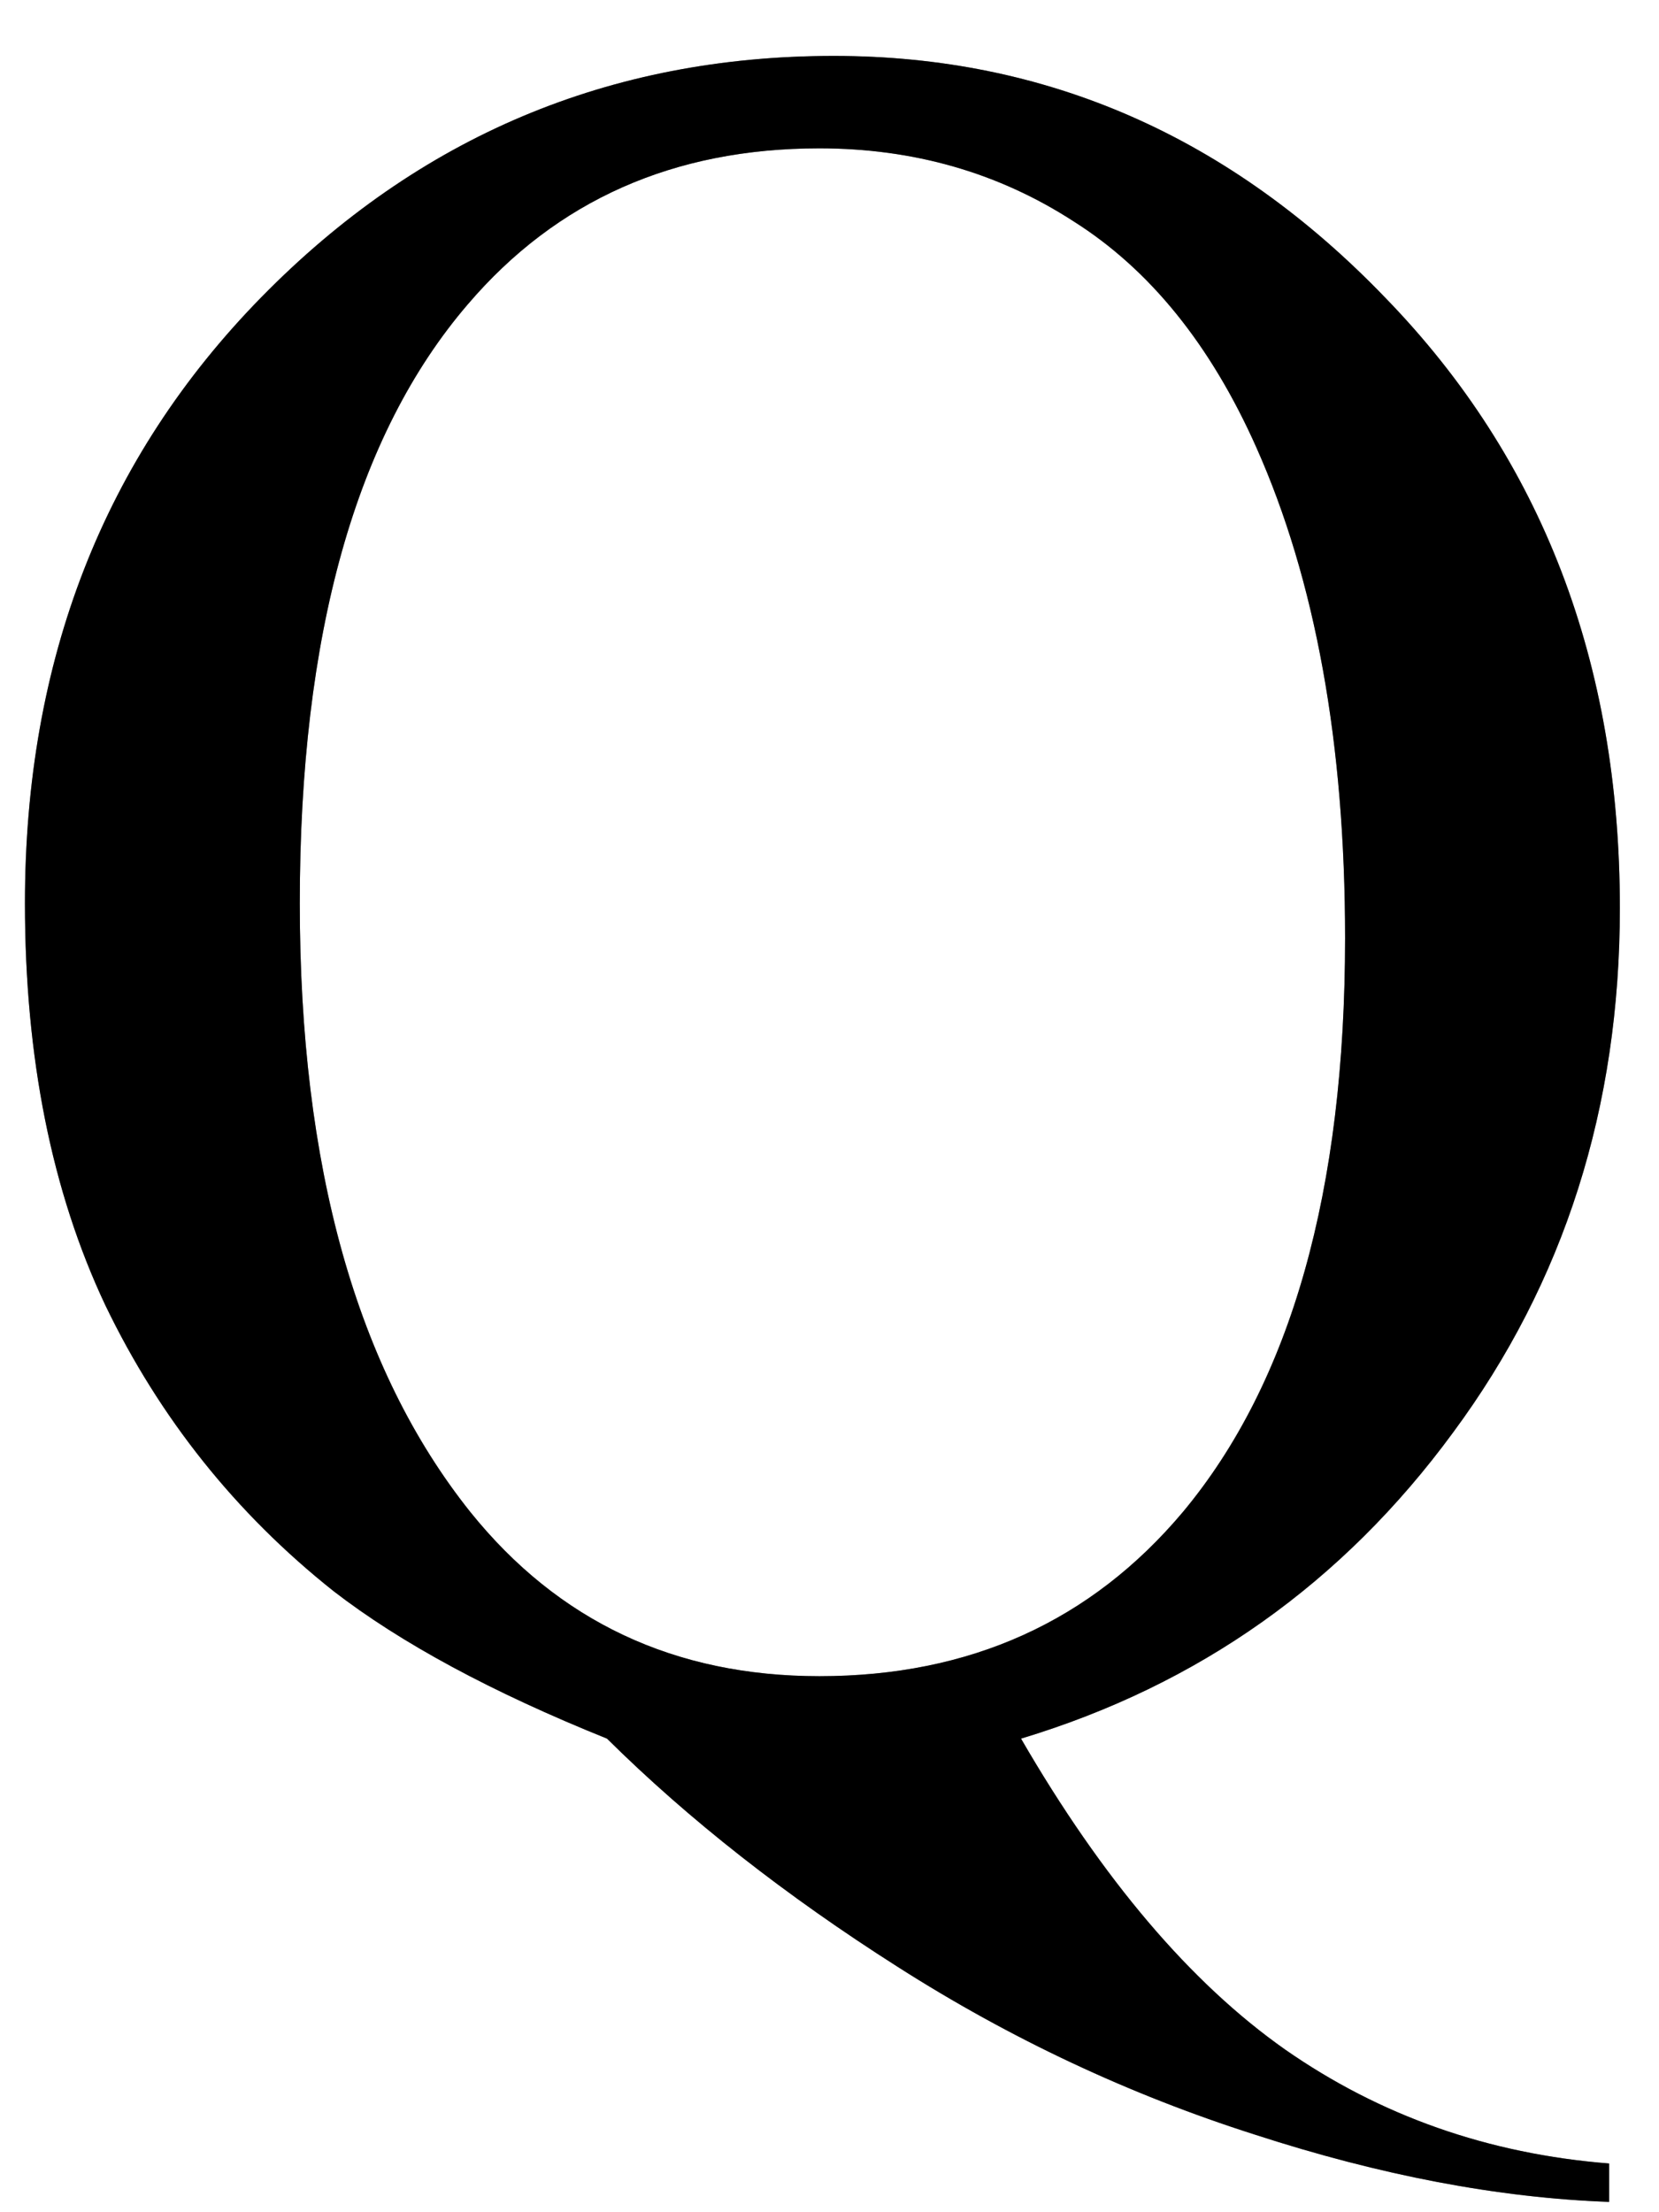
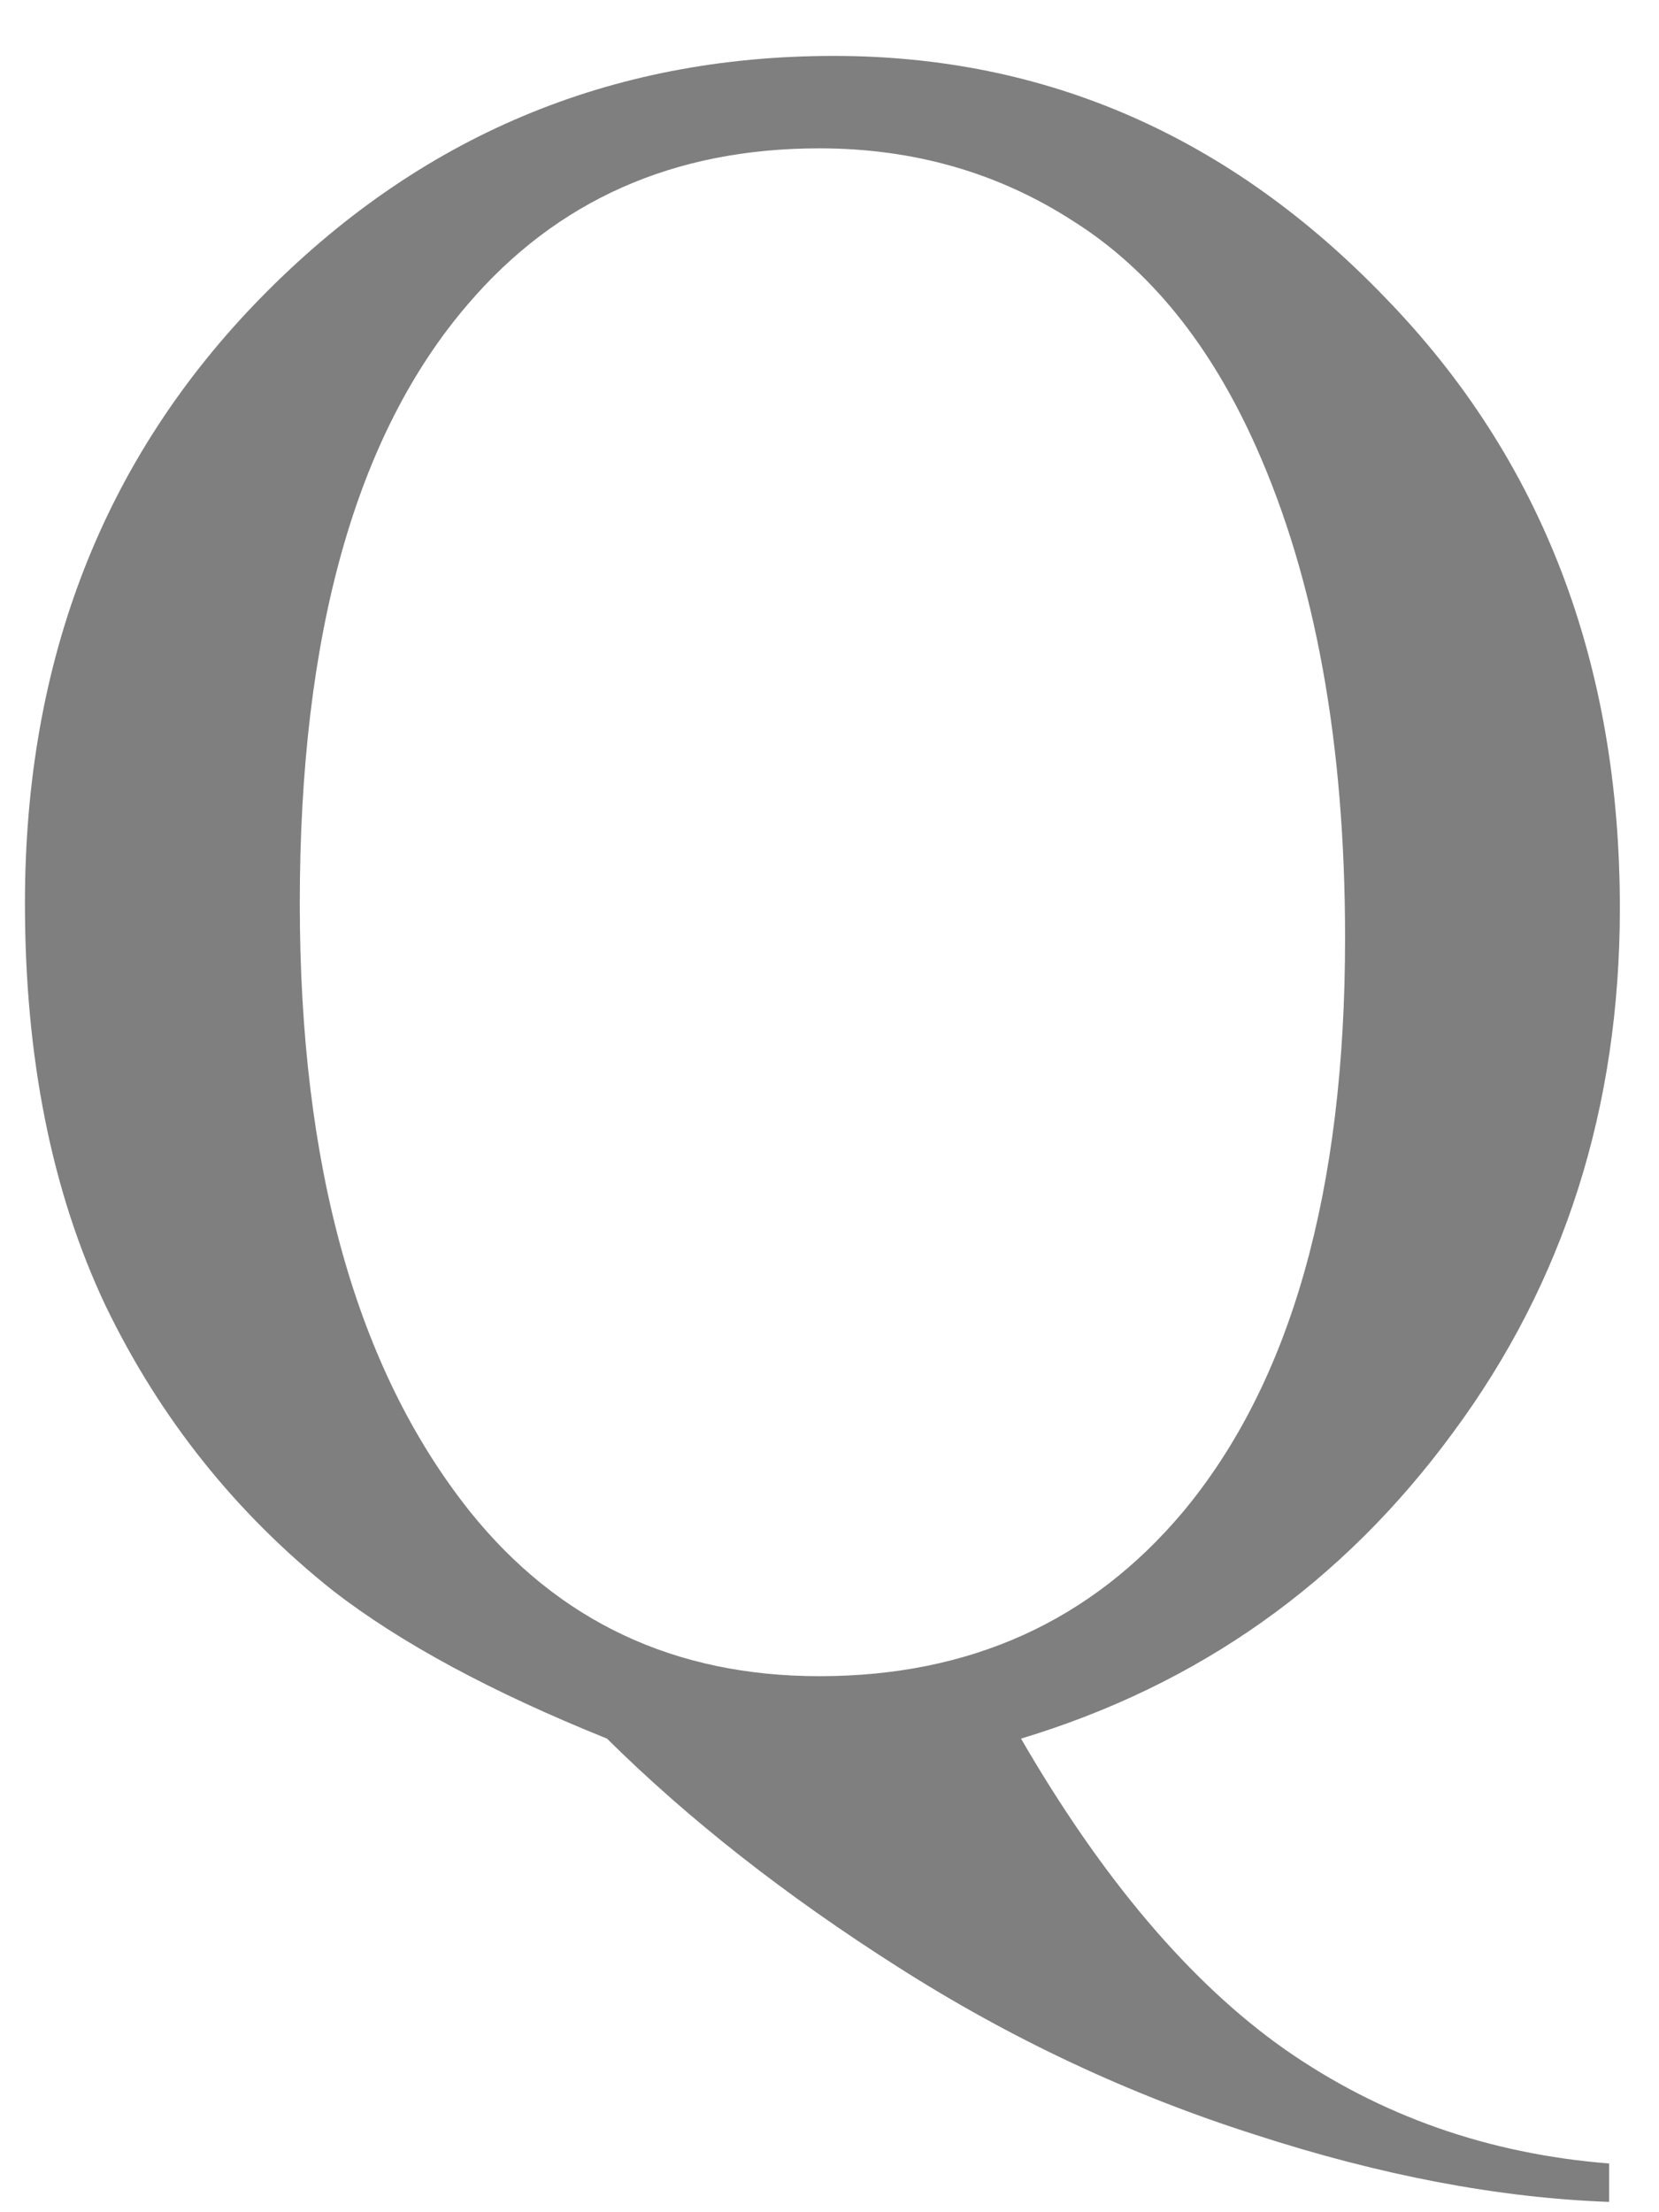
<svg xmlns="http://www.w3.org/2000/svg" width="27" height="36" viewBox="0 0 27 36" fill="none">
-   <path d="M16.617 28.293C17.945 30.585 19.378 32.271 20.914 33.352C22.463 34.432 24.221 35.051 26.188 35.207V35.832C24.391 35.767 22.47 35.402 20.426 34.738C18.381 34.087 16.441 33.176 14.605 32.004C12.783 30.845 11.207 29.608 9.879 28.293C8.004 27.538 6.52 26.737 5.426 25.891C3.837 24.628 2.6 23.078 1.715 21.242C0.842 19.393 0.406 17.212 0.406 14.699C0.406 10.741 1.689 7.453 4.254 4.836C6.819 2.219 9.924 0.91 13.57 0.91C17.034 0.91 20.029 2.225 22.555 4.855C25.094 7.473 26.363 10.78 26.363 14.777C26.363 18.02 25.458 20.865 23.648 23.312C21.852 25.76 19.508 27.421 16.617 28.293ZM13.336 2.414C10.966 2.414 9.059 3.26 7.613 4.953C5.79 7.076 4.879 10.324 4.879 14.699C4.879 18.983 5.803 22.284 7.652 24.602C9.085 26.385 10.979 27.277 13.336 27.277C15.784 27.277 17.756 26.385 19.254 24.602C21.012 22.492 21.891 19.38 21.891 15.266C21.891 12.102 21.409 9.439 20.445 7.277C19.703 5.611 18.713 4.387 17.477 3.605C16.253 2.811 14.872 2.414 13.336 2.414Z" fill="black" />
-   <path d="M16.617 28.293C17.945 30.585 19.378 32.271 20.914 33.352C22.463 34.432 24.221 35.051 26.188 35.207V35.832C24.391 35.767 22.47 35.402 20.426 34.738C18.381 34.087 16.441 33.176 14.605 32.004C12.783 30.845 11.207 29.608 9.879 28.293C8.004 27.538 6.52 26.737 5.426 25.891C3.837 24.628 2.6 23.078 1.715 21.242C0.842 19.393 0.406 17.212 0.406 14.699C0.406 10.741 1.689 7.453 4.254 4.836C6.819 2.219 9.924 0.91 13.57 0.91C17.034 0.91 20.029 2.225 22.555 4.855C25.094 7.473 26.363 10.78 26.363 14.777C26.363 18.02 25.458 20.865 23.648 23.312C21.852 25.76 19.508 27.421 16.617 28.293ZM13.336 2.414C10.966 2.414 9.059 3.26 7.613 4.953C5.79 7.076 4.879 10.324 4.879 14.699C4.879 18.983 5.803 22.284 7.652 24.602C9.085 26.385 10.979 27.277 13.336 27.277C15.784 27.277 17.756 26.385 19.254 24.602C21.012 22.492 21.891 19.38 21.891 15.266C21.891 12.102 21.409 9.439 20.445 7.277C19.703 5.611 18.713 4.387 17.477 3.605C16.253 2.811 14.872 2.414 13.336 2.414Z" fill="black" fill-opacity="0.5" />
+   <path d="M16.617 28.293C17.945 30.585 19.378 32.271 20.914 33.352C22.463 34.432 24.221 35.051 26.188 35.207V35.832C24.391 35.767 22.47 35.402 20.426 34.738C18.381 34.087 16.441 33.176 14.605 32.004C12.783 30.845 11.207 29.608 9.879 28.293C8.004 27.538 6.52 26.737 5.426 25.891C3.837 24.628 2.6 23.078 1.715 21.242C0.842 19.393 0.406 17.212 0.406 14.699C0.406 10.741 1.689 7.453 4.254 4.836C6.819 2.219 9.924 0.91 13.57 0.91C17.034 0.91 20.029 2.225 22.555 4.855C25.094 7.473 26.363 10.78 26.363 14.777C26.363 18.02 25.458 20.865 23.648 23.312C21.852 25.76 19.508 27.421 16.617 28.293M13.336 2.414C10.966 2.414 9.059 3.26 7.613 4.953C5.79 7.076 4.879 10.324 4.879 14.699C4.879 18.983 5.803 22.284 7.652 24.602C9.085 26.385 10.979 27.277 13.336 27.277C15.784 27.277 17.756 26.385 19.254 24.602C21.012 22.492 21.891 19.38 21.891 15.266C21.891 12.102 21.409 9.439 20.445 7.277C19.703 5.611 18.713 4.387 17.477 3.605C16.253 2.811 14.872 2.414 13.336 2.414Z" fill="black" fill-opacity="0.5" />
</svg>